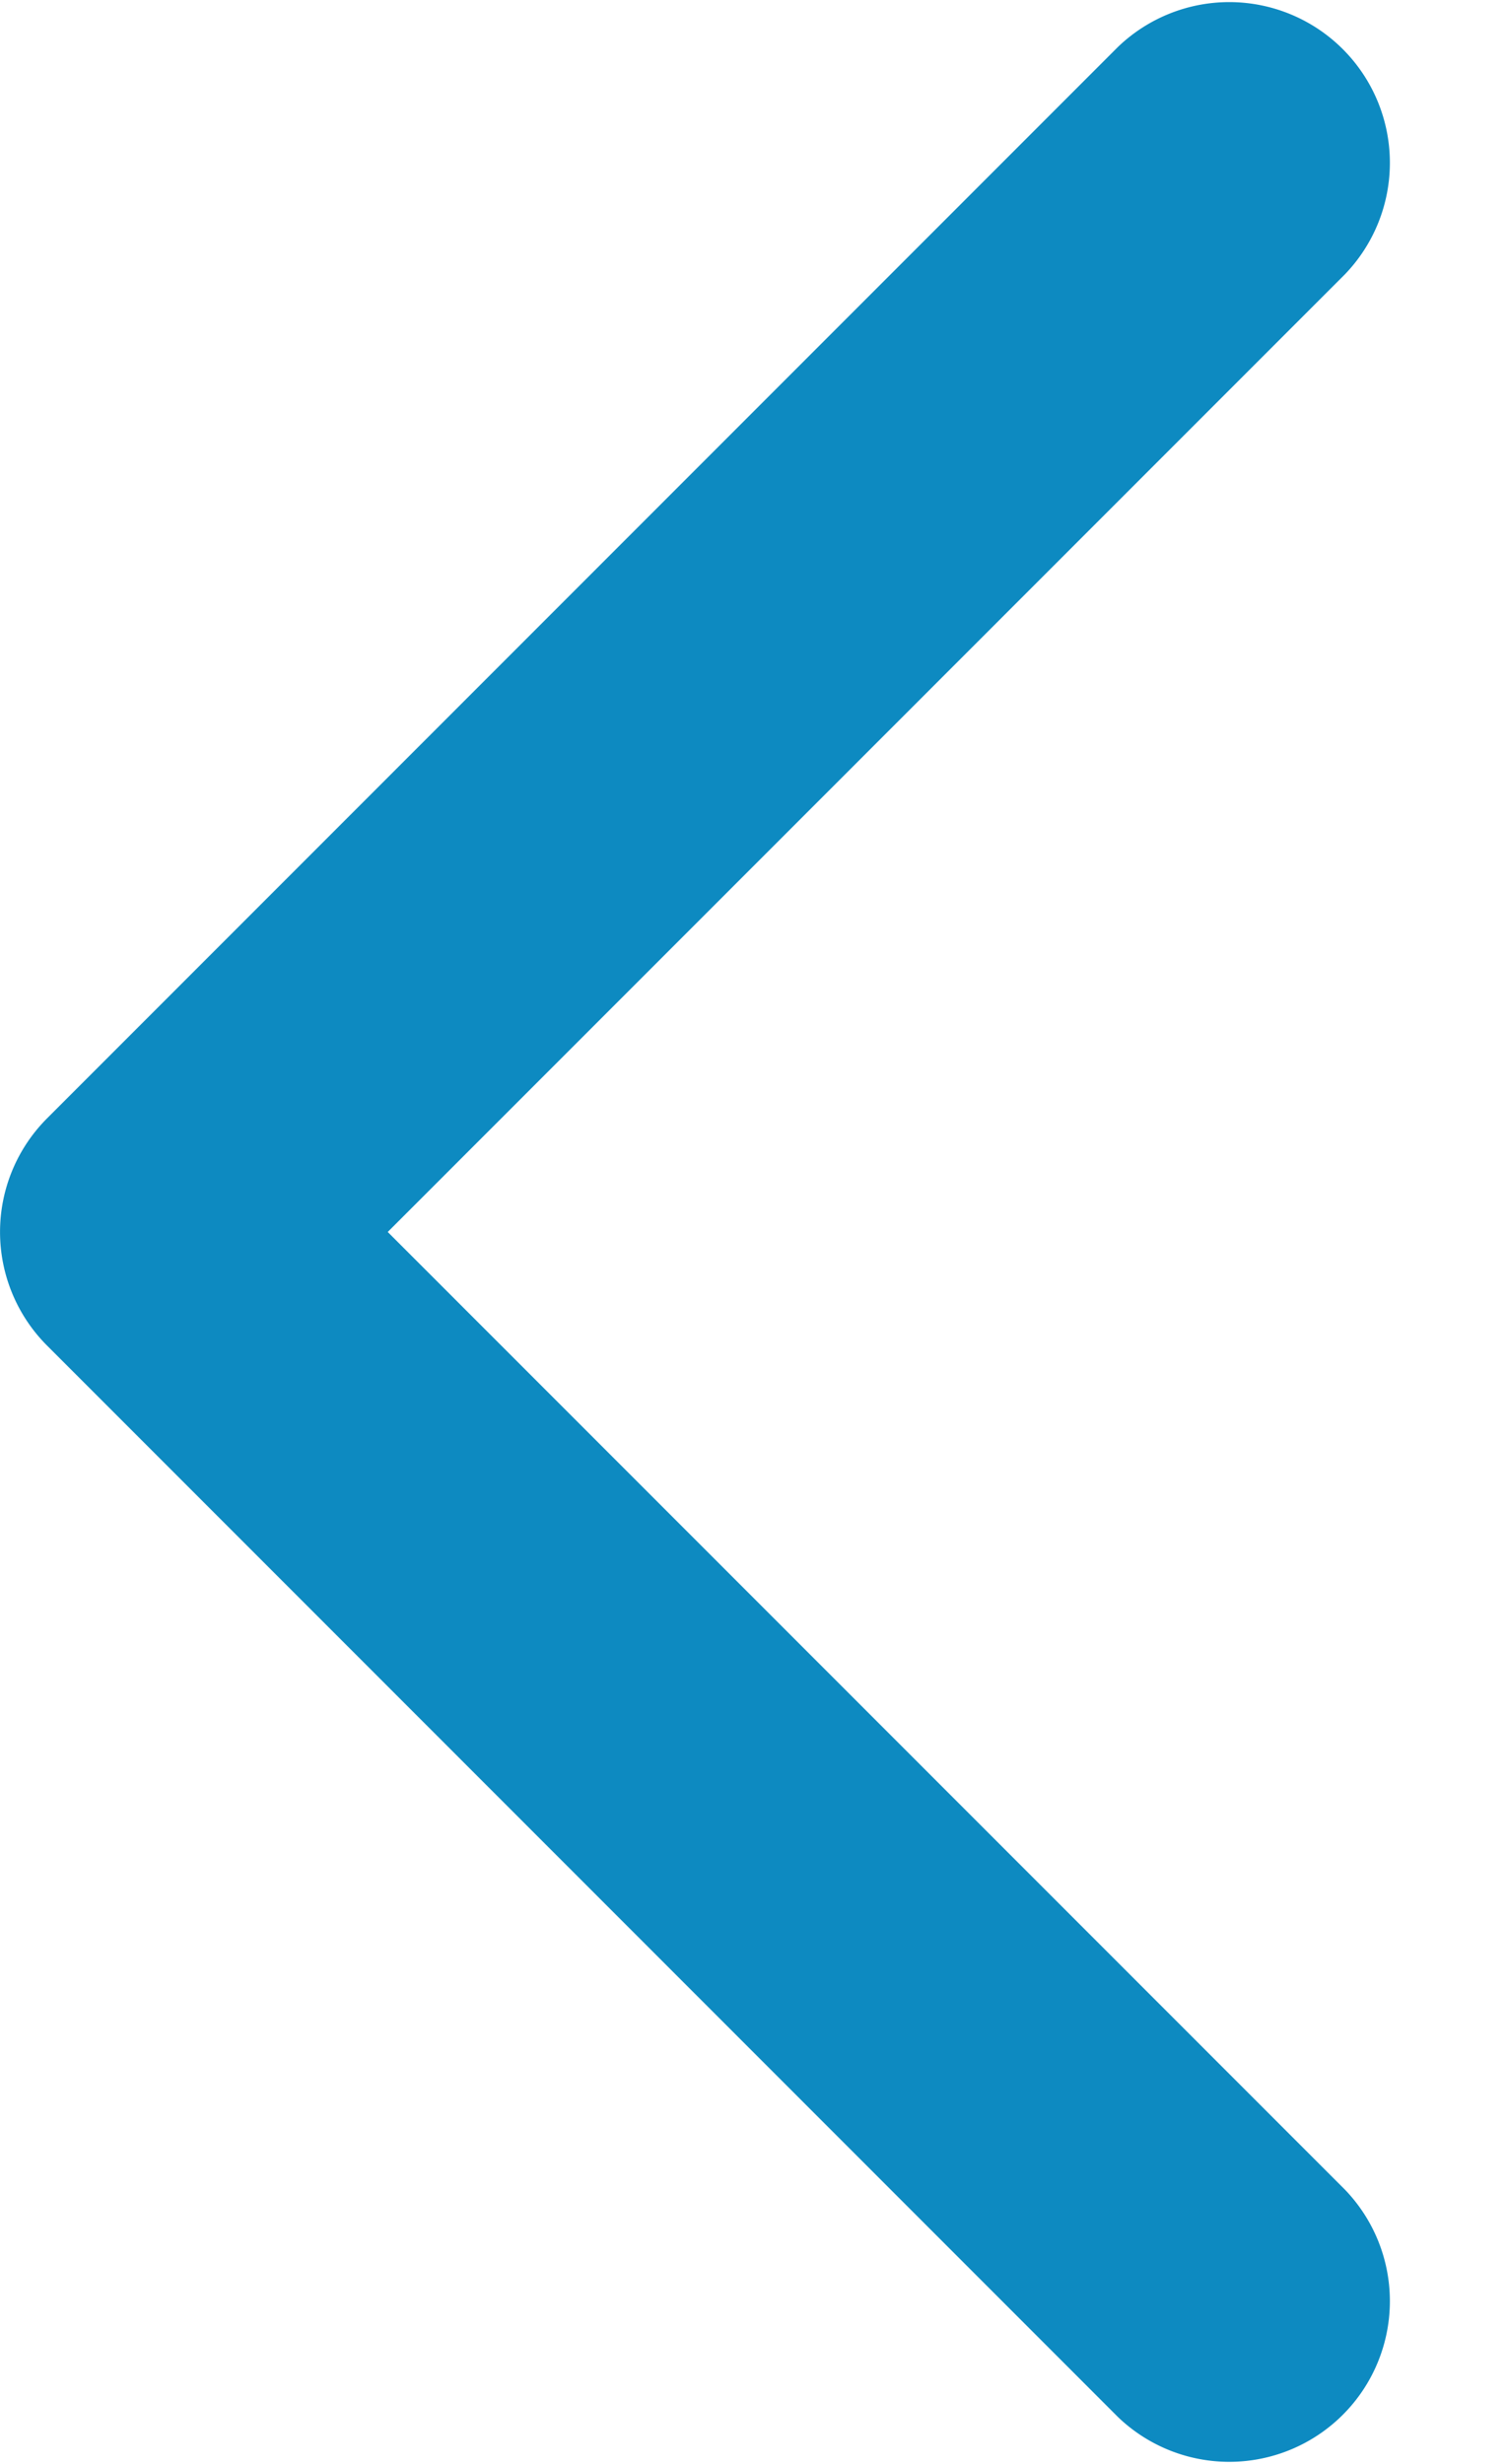
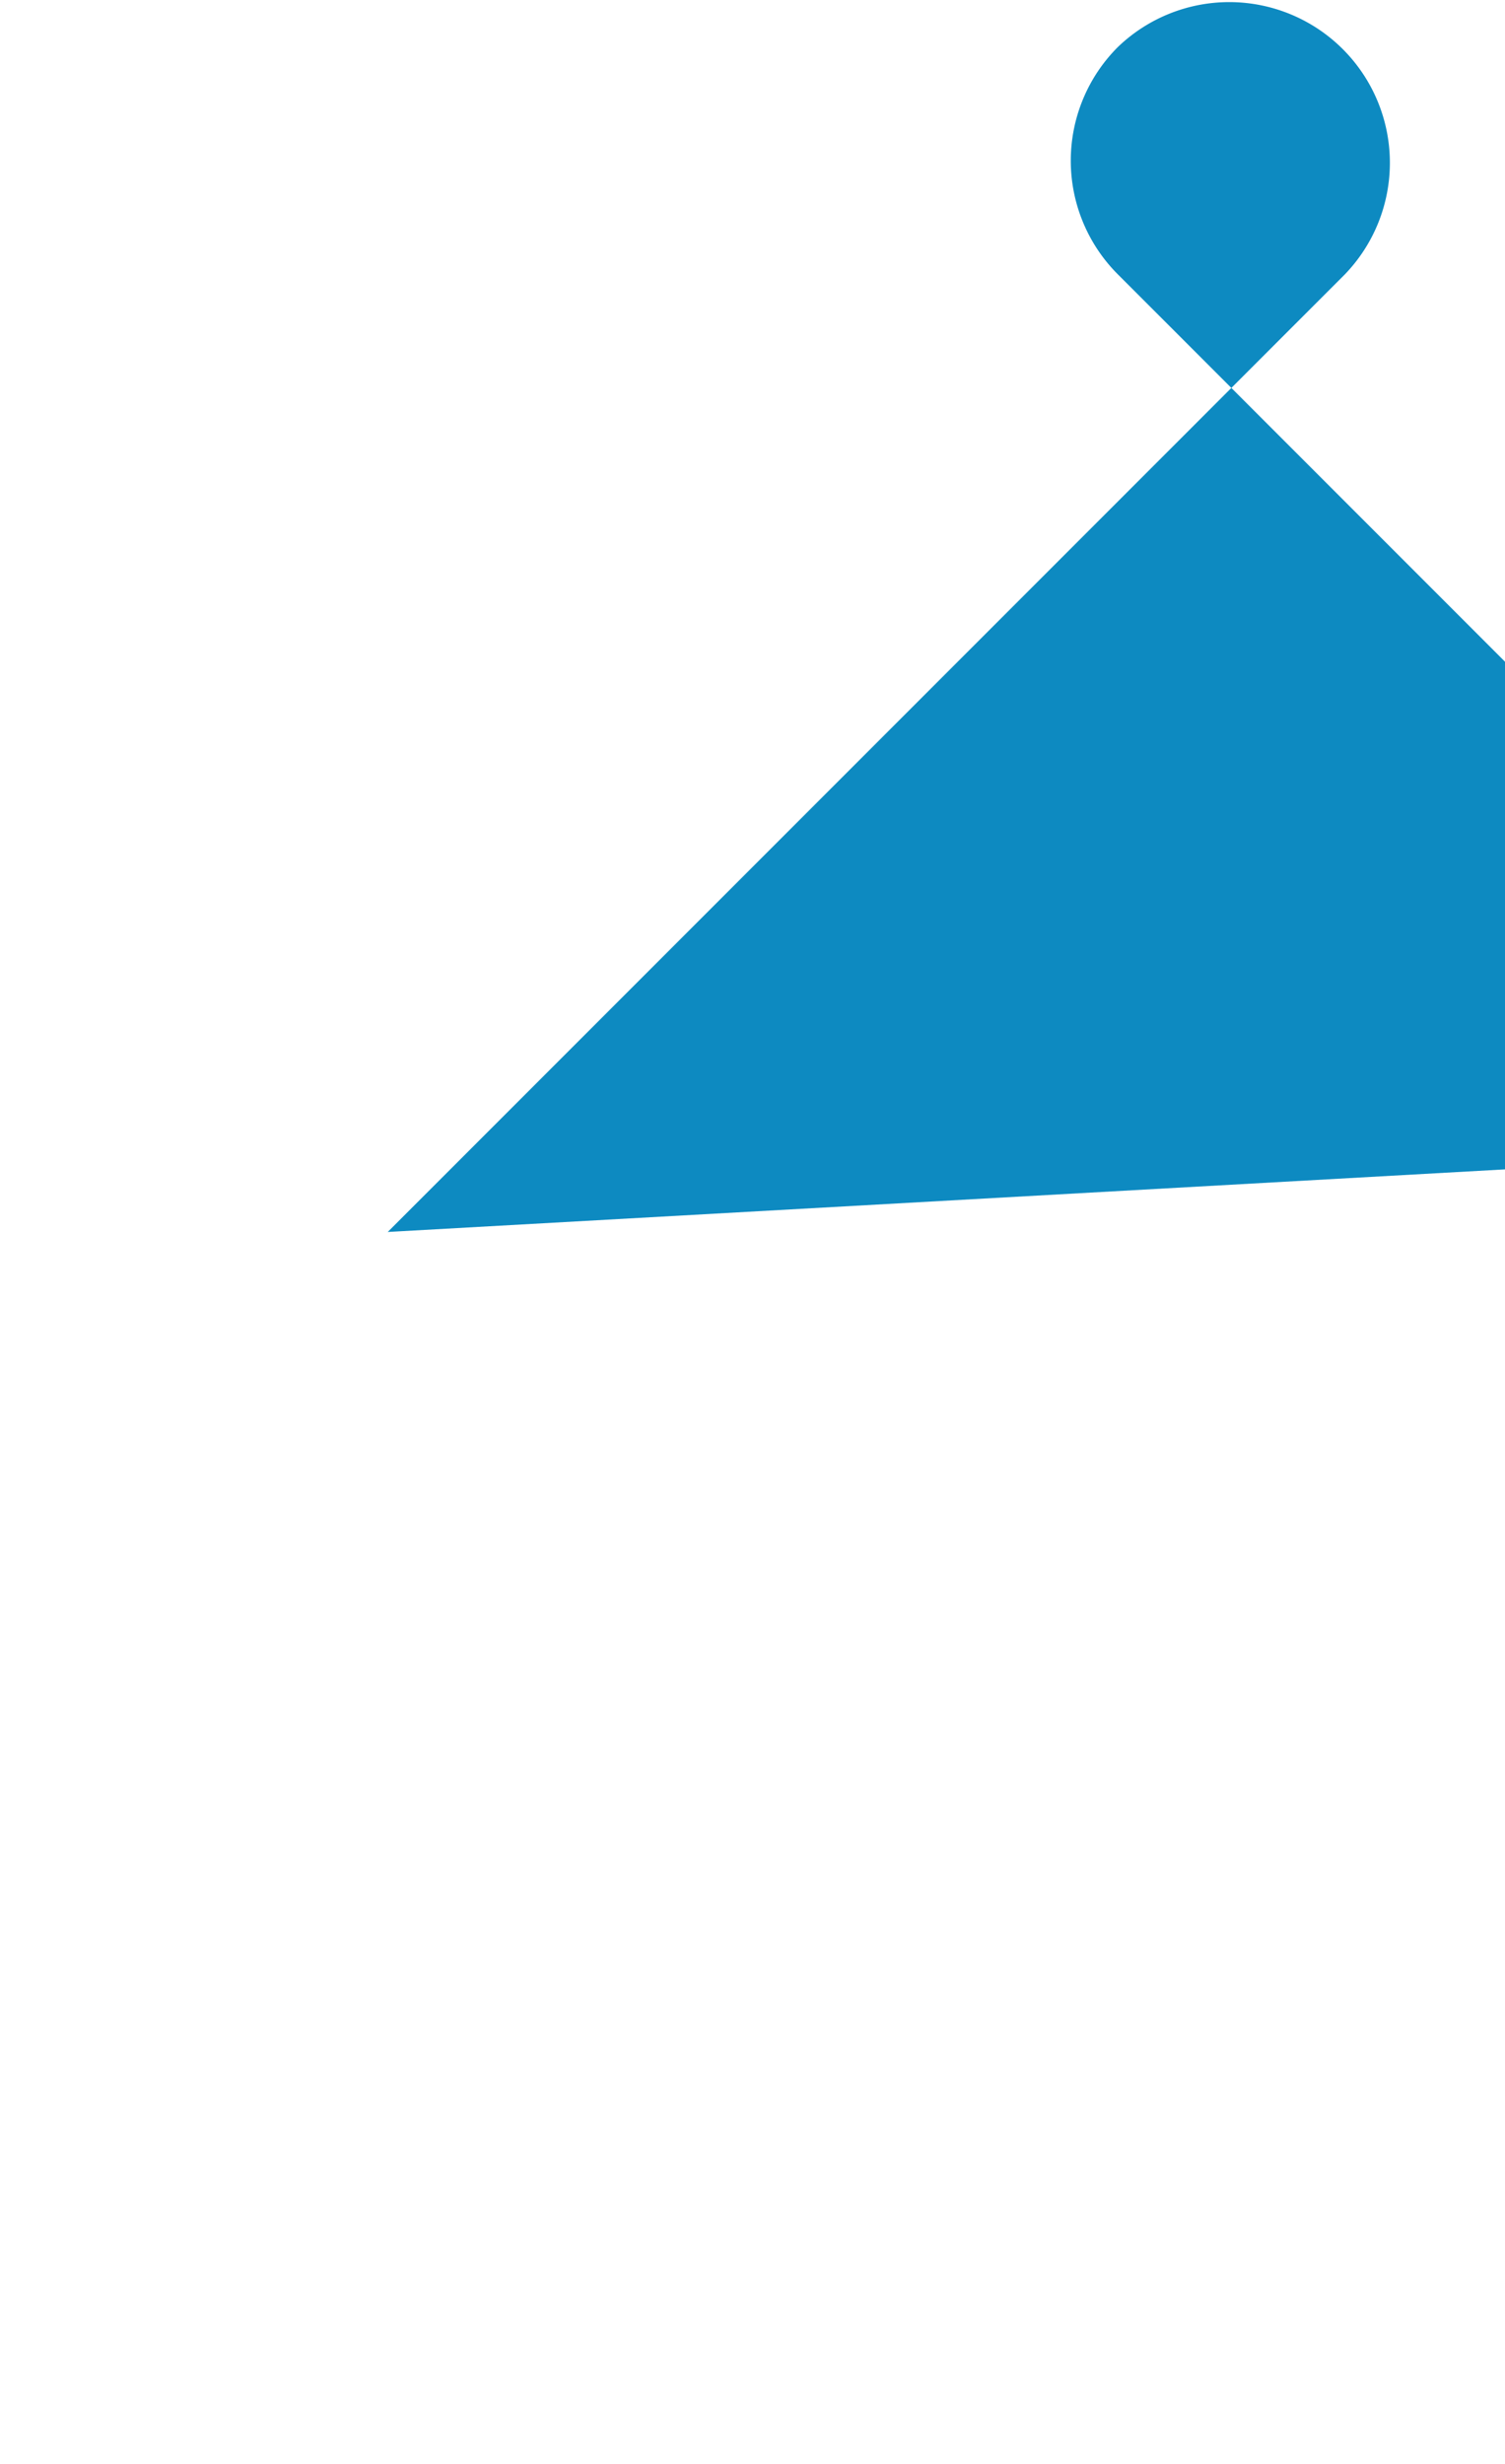
<svg xmlns="http://www.w3.org/2000/svg" width="11" height="18" viewBox="0 0 11 18">
-   <path fill="#0D8AC1" fill-rule="nonzero" d="M9.83 2.004A1.174 1.174 0 0 0 8.17.344L.344 8.17a1.174 1.174 0 0 0 0 1.66l7.826 7.826a1.174 1.174 0 0 0 1.66-1.66L2.834 9 9.83 2.004z" />
+   <path fill="#0D8AC1" fill-rule="nonzero" d="M9.83 2.004A1.174 1.174 0 0 0 8.17.344a1.174 1.174 0 0 0 0 1.66l7.826 7.826a1.174 1.174 0 0 0 1.66-1.66L2.834 9 9.83 2.004z" />
</svg>